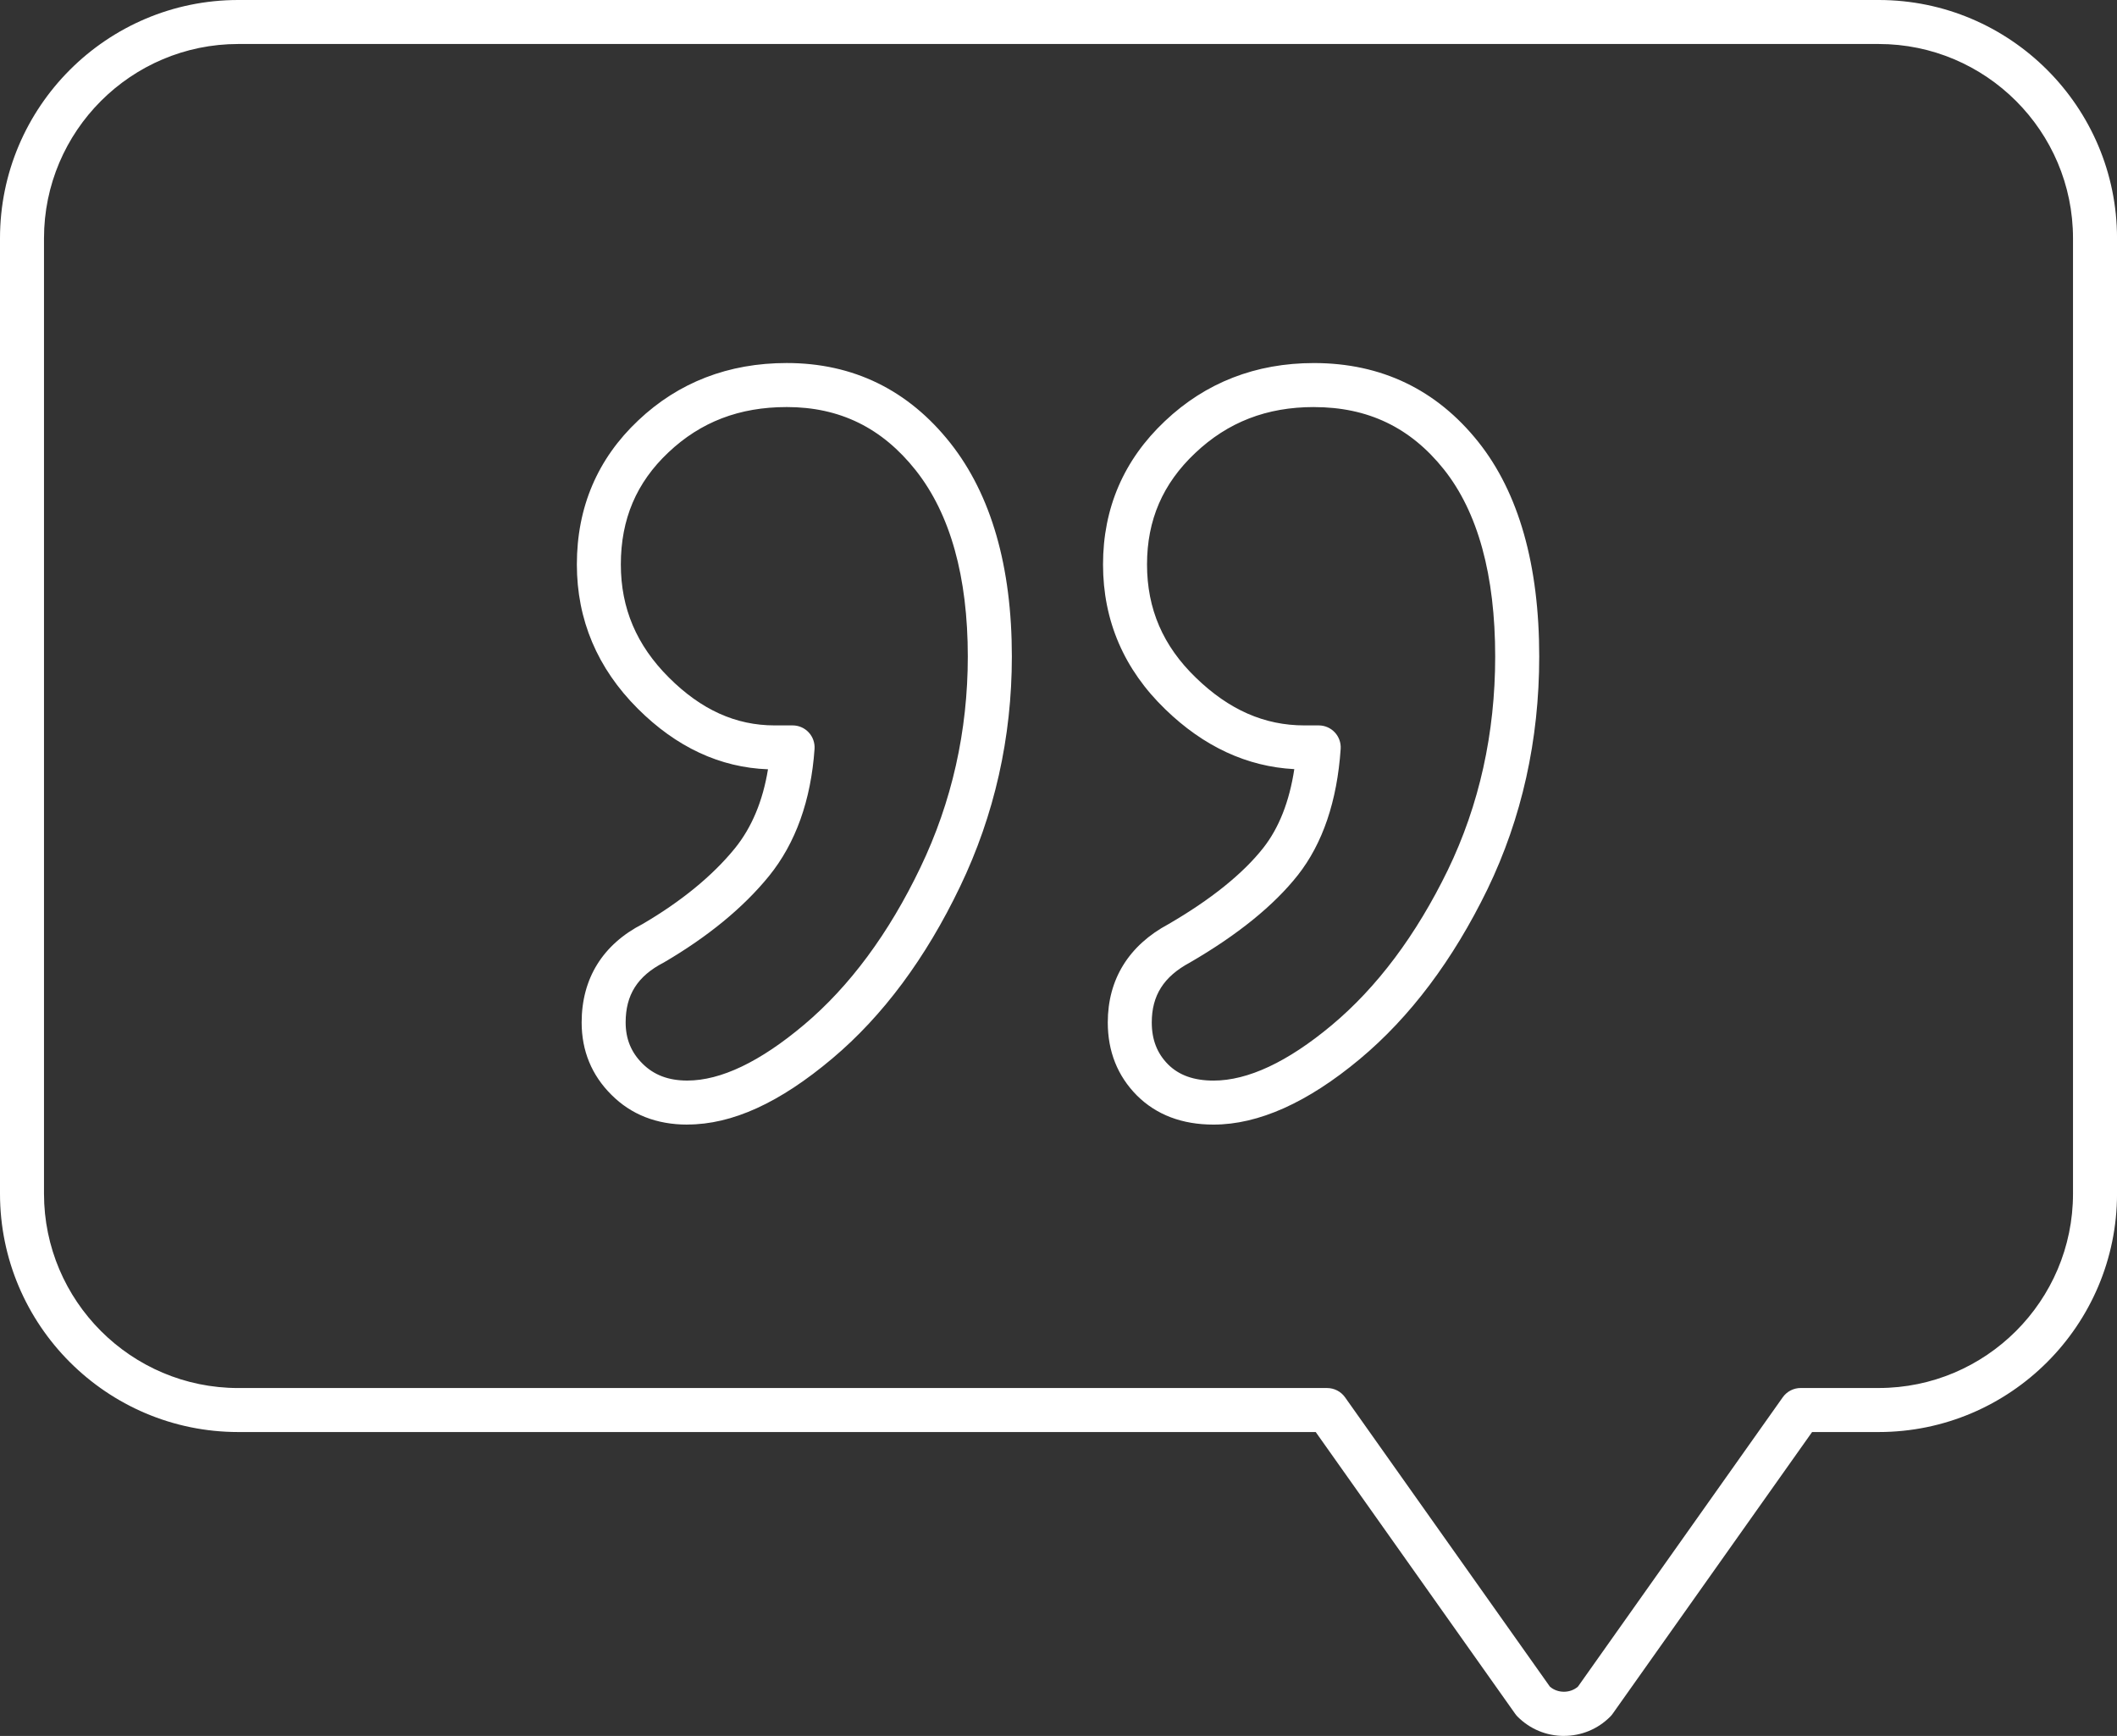
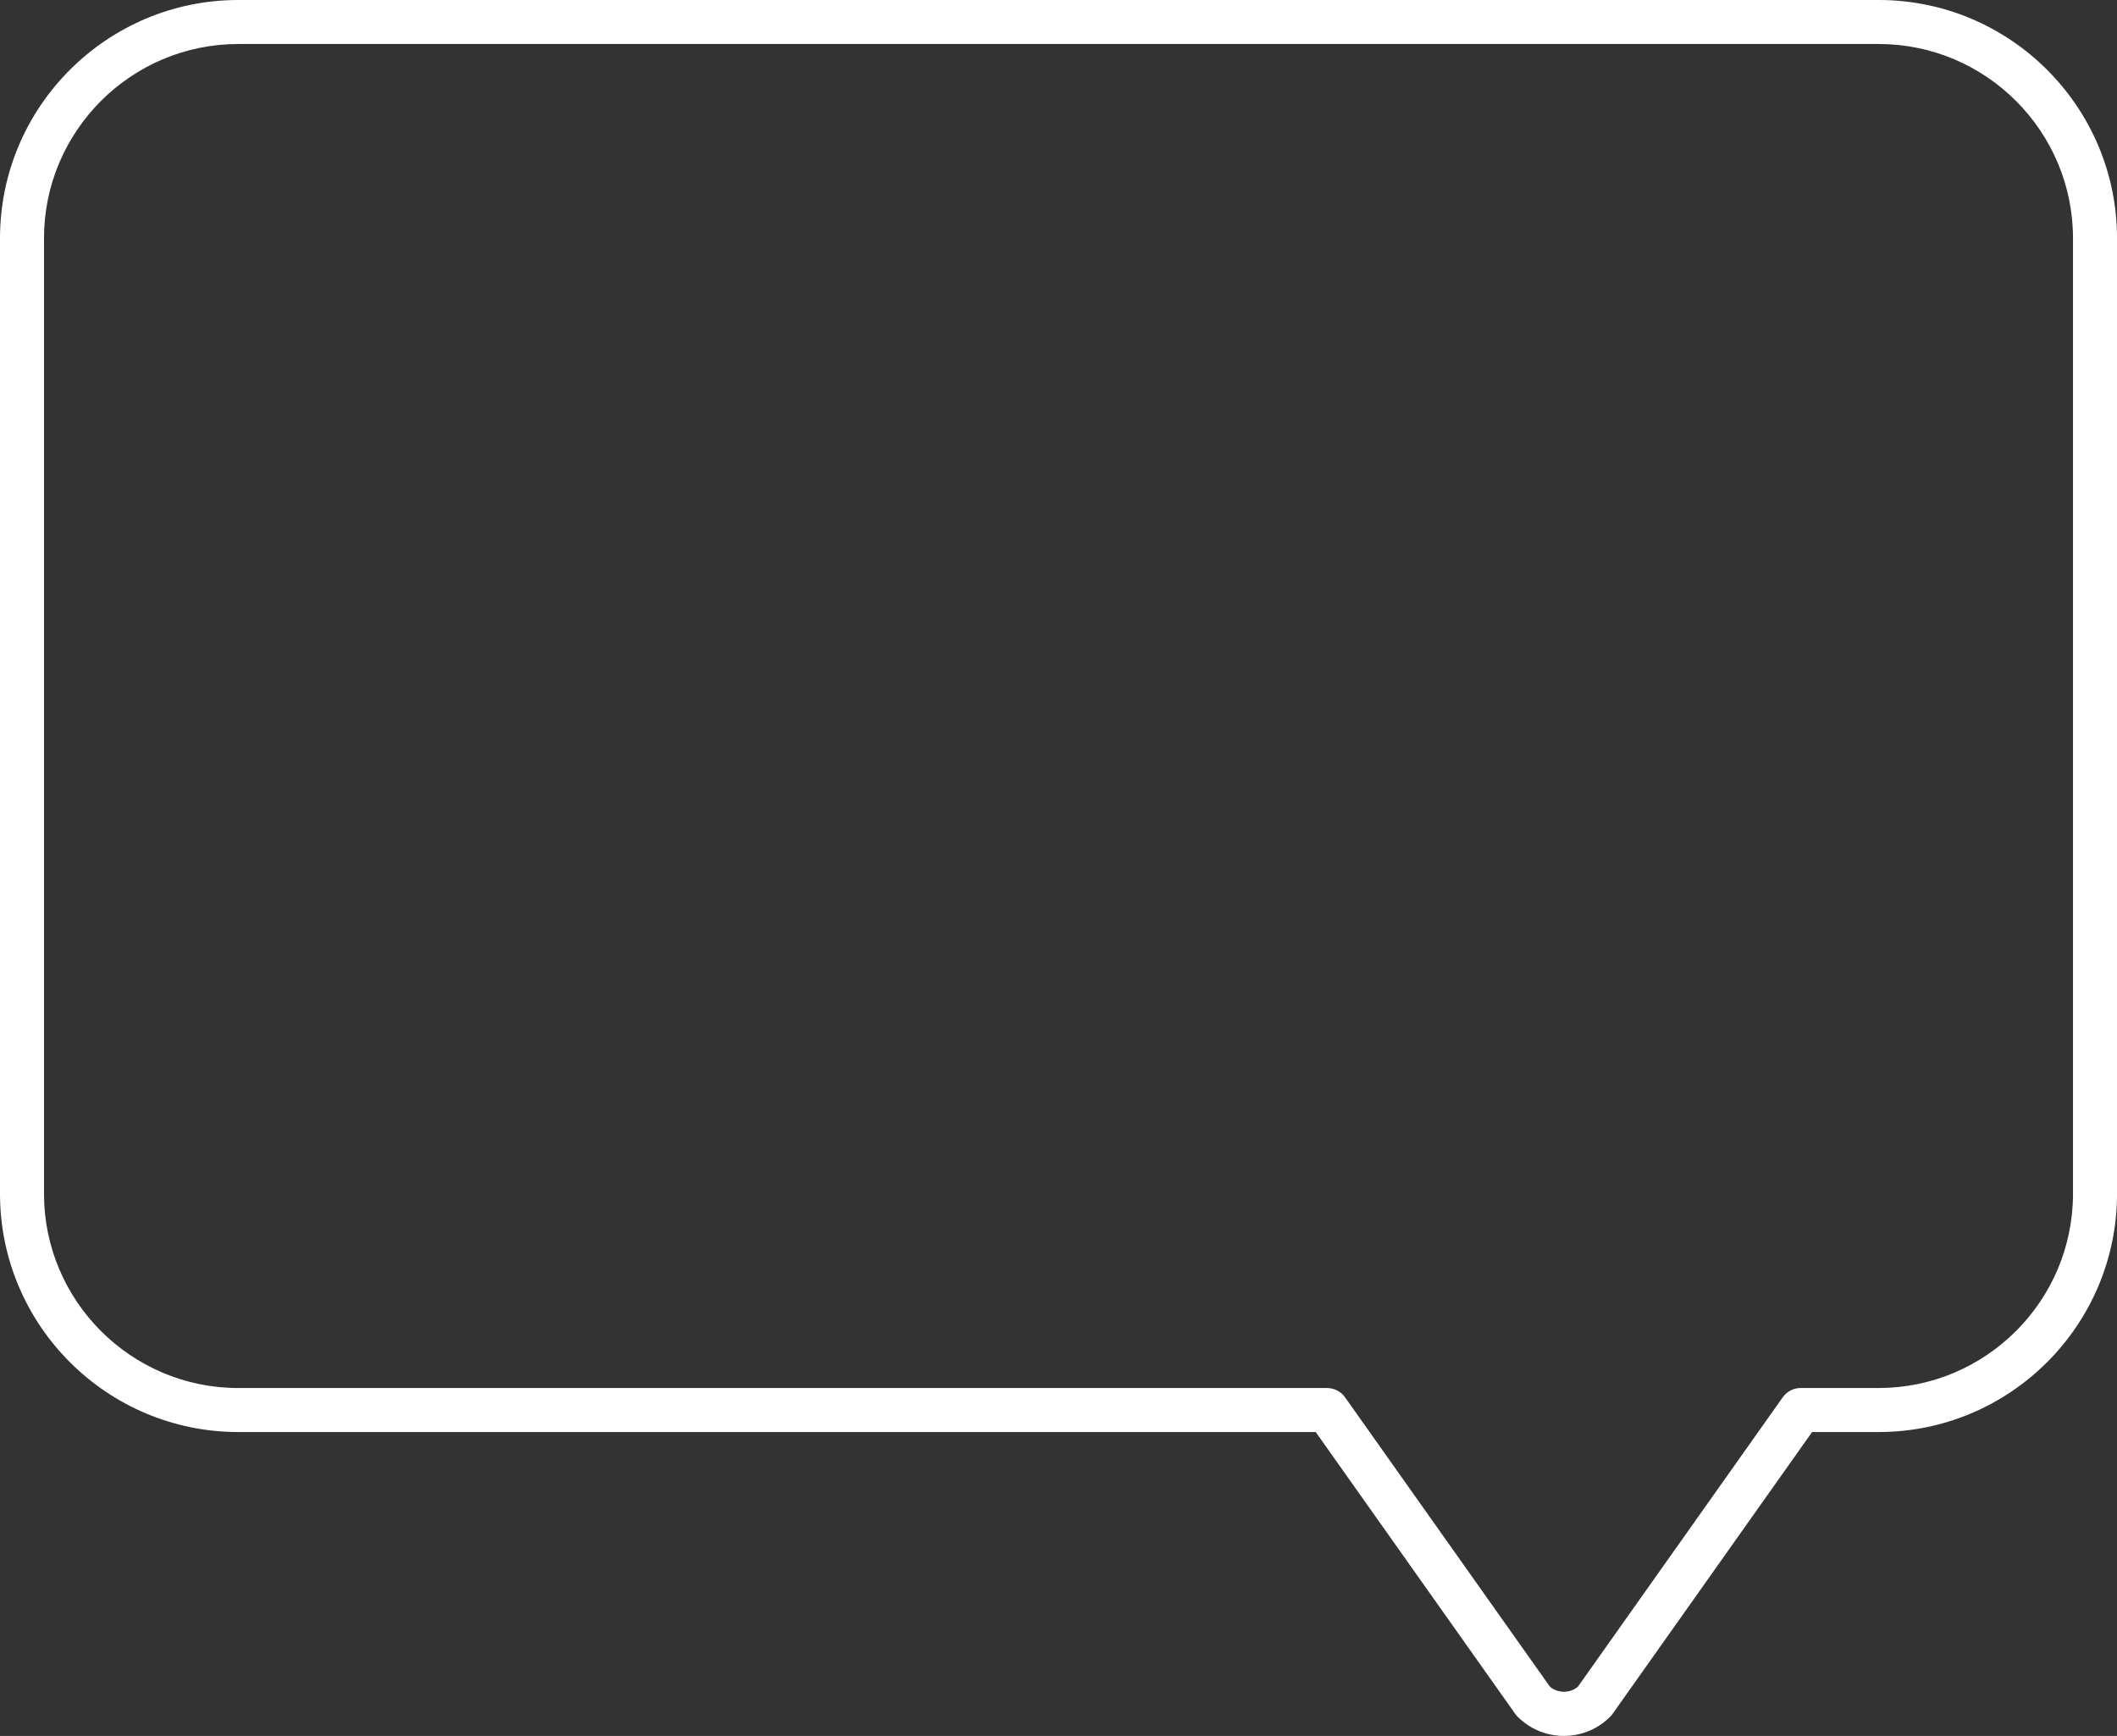
<svg xmlns="http://www.w3.org/2000/svg" id="uuid-76a4be9a-2ce6-43ed-b41c-dee9b476e38d" viewBox="0 0 72.174 59.18">
  <rect x="0" y="0" width="72.174" height="59.18" fill="#333333" stroke="none" />
  <defs>
    <style>.uuid-2c10ab5d-5e99-4535-947b-c396cf3cb807{fill:#fff;}</style>
  </defs>
  <g id="uuid-49093972-0364-481e-846c-be7eaf37eab0">
    <path class="uuid-2c10ab5d-5e99-4535-947b-c396cf3cb807" d="M53.318,59.18c-.597,0-1.157-.233-1.579-.656-.03-.03-.057-.062-.081-.096l-6.802-9.608H8.123c-4.479,0-8.123-3.645-8.123-8.124V8.123C0,3.644,3.644,0,8.123,0h55.927c4.48,0,8.125,3.644,8.125,8.123v32.573c0,4.479-3.645,8.124-8.125,8.124h-2.271l-6.801,9.607c-.024.034-.051.066-.081.096-.421.423-.982.656-1.579.656ZM52.84,57.5c.266.232.69.232.956,0l6.982-9.864c.141-.199.369-.317.612-.317h2.659c3.653,0,6.625-2.972,6.625-6.624V8.123c0-3.652-2.972-6.623-6.625-6.623H8.123c-3.652,0-6.623,2.971-6.623,6.623v32.573c0,3.652,2.971,6.624,6.623,6.624h37.121c.243,0,.472.118.612.316l6.984,9.864Z" />
-     <path class="uuid-2c10ab5d-5e99-4535-947b-c396cf3cb807" d="M41.373,38.339c-1.072,0-1.95-.333-2.612-.992-.661-.666-.994-1.502-.994-2.49,0-1.468.715-2.627,2.069-3.352,1.437-.834,2.532-1.712,3.231-2.597.536-.68.891-1.582,1.059-2.687-1.612-.085-3.089-.77-4.396-2.038-1.409-1.359-2.125-3.022-2.125-4.94,0-1.923.71-3.568,2.111-4.888,1.386-1.312,3.095-1.978,5.078-1.978,2.296,0,4.181.904,5.604,2.687,1.379,1.731,2.078,4.193,2.078,7.318,0,2.844-.594,5.513-1.764,7.932-1.173,2.412-2.638,4.36-4.354,5.792-1.776,1.482-3.453,2.233-4.984,2.233ZM44.794,13.877c-1.609,0-2.933.513-4.048,1.569-1.104,1.041-1.641,2.283-1.641,3.797,0,1.516.545,2.78,1.667,3.862,1.127,1.094,2.336,1.625,3.697,1.625h.49c.208,0,.406.086.548.238.142.152.214.356.2.563-.121,1.779-.613,3.229-1.463,4.307-.817,1.034-2.055,2.036-3.678,2.977-.894.479-1.299,1.124-1.299,2.042,0,.586.182,1.054.556,1.43.372.371.88.552,1.55.552,1.171,0,2.525-.634,4.023-1.884,1.552-1.295,2.886-3.077,3.965-5.295,1.07-2.212,1.614-4.661,1.614-7.277,0-2.777-.589-4.925-1.751-6.383-1.139-1.428-2.588-2.122-4.431-2.122ZM23.431,38.339c-1.044,0-1.915-.342-2.587-1.017-.672-.667-1.014-1.498-1.014-2.465,0-1.498.719-2.66,2.081-3.358,1.313-.769,2.383-1.643,3.143-2.578.574-.708.953-1.613,1.129-2.695-1.631-.059-3.125-.754-4.44-2.068-1.378-1.376-2.076-3.03-2.076-4.915,0-1.95.704-3.602,2.092-4.91,1.372-1.298,3.076-1.957,5.062-1.957,2.268,0,4.146.918,5.58,2.729,1.391,1.762,2.096,4.209,2.096,7.276,0,2.767-.594,5.407-1.766,7.846-1.168,2.438-2.632,4.408-4.351,5.855-1.8,1.518-3.419,2.255-4.948,2.255ZM26.82,13.877c-1.613,0-2.932.506-4.033,1.547-1.091,1.028-1.621,2.277-1.621,3.819,0,1.493.535,2.753,1.636,3.853,1.101,1.1,2.28,1.634,3.606,1.634h.614c.208,0,.407.086.548.238.142.152.214.356.2.564-.122,1.755-.645,3.214-1.553,4.334-.875,1.076-2.081,2.067-3.586,2.947-.899.463-1.301,1.106-1.301,2.043,0,.562.188,1.021.573,1.403.389.39.888.579,1.528.579,1.144,0,2.483-.64,3.981-1.902,1.555-1.31,2.889-3.111,3.965-5.357,1.074-2.235,1.618-4.657,1.618-7.197,0-2.721-.596-4.855-1.772-6.345-1.15-1.453-2.591-2.16-4.403-2.16Z" />
  </g>
</svg>